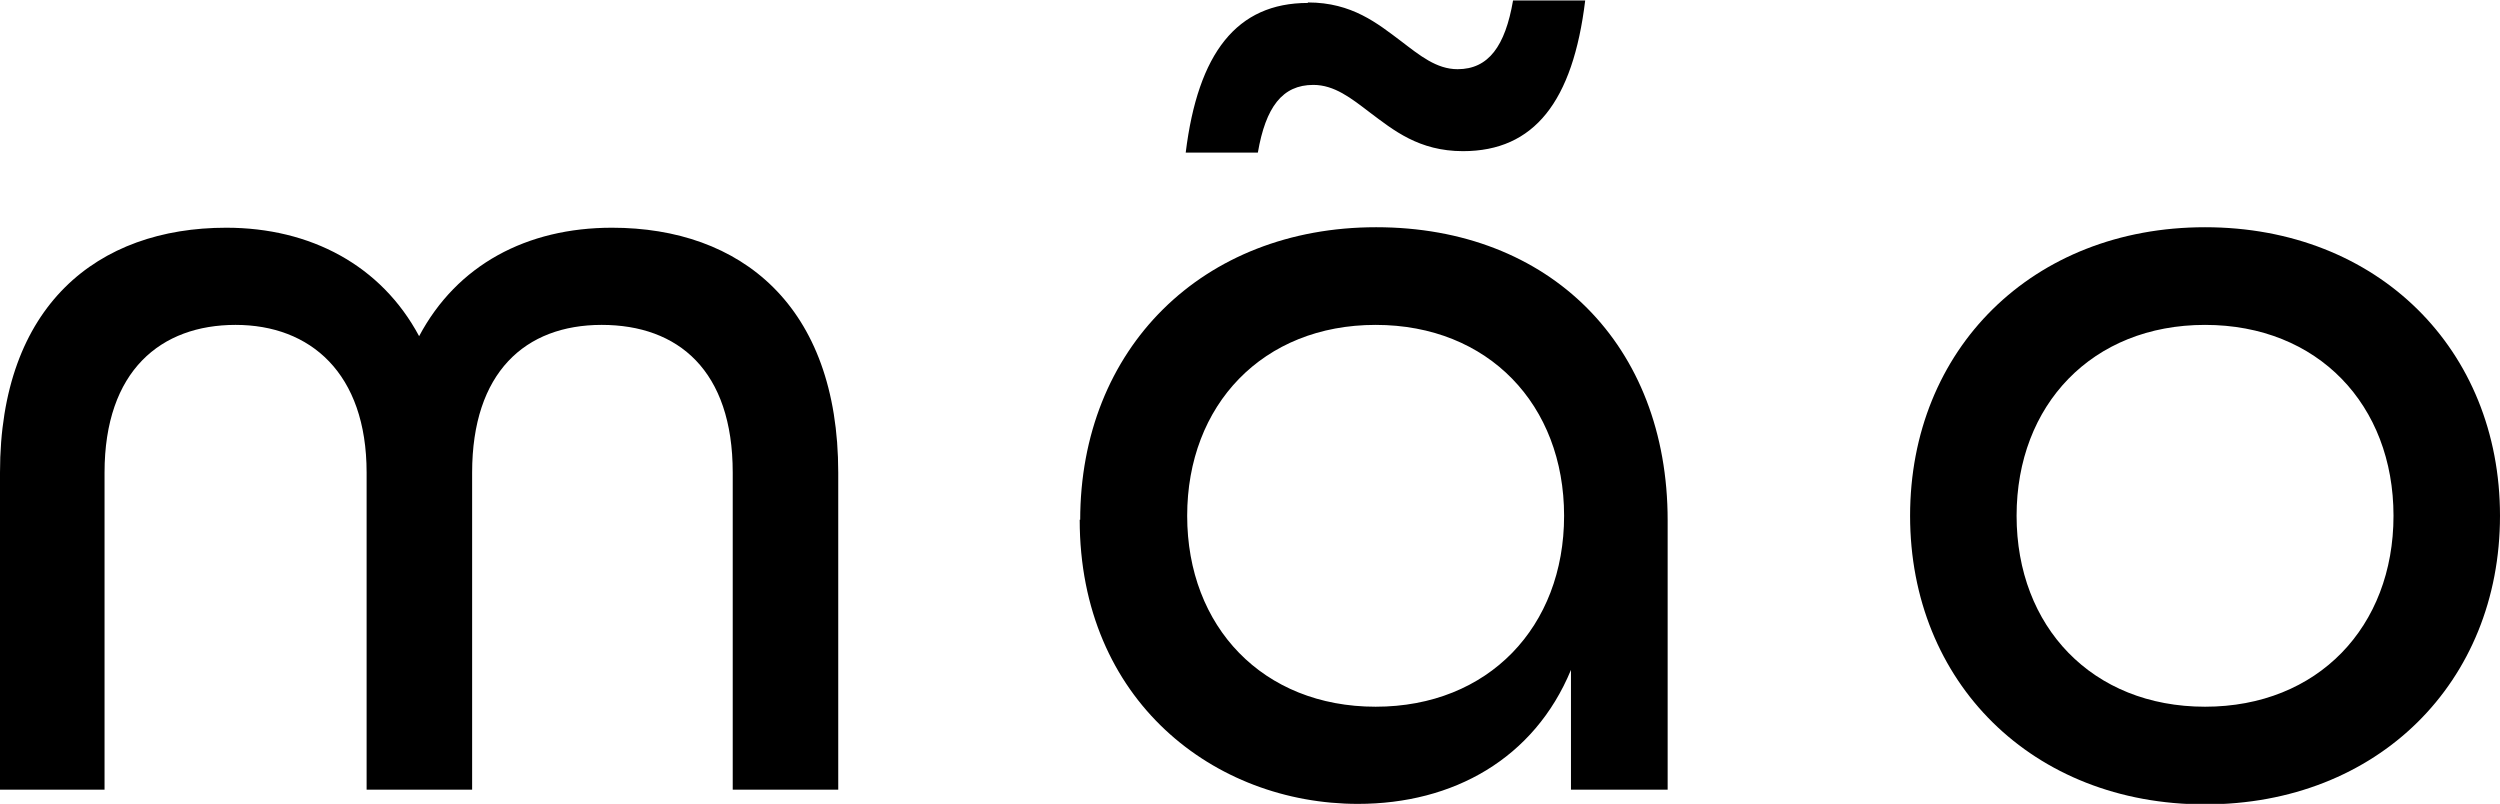
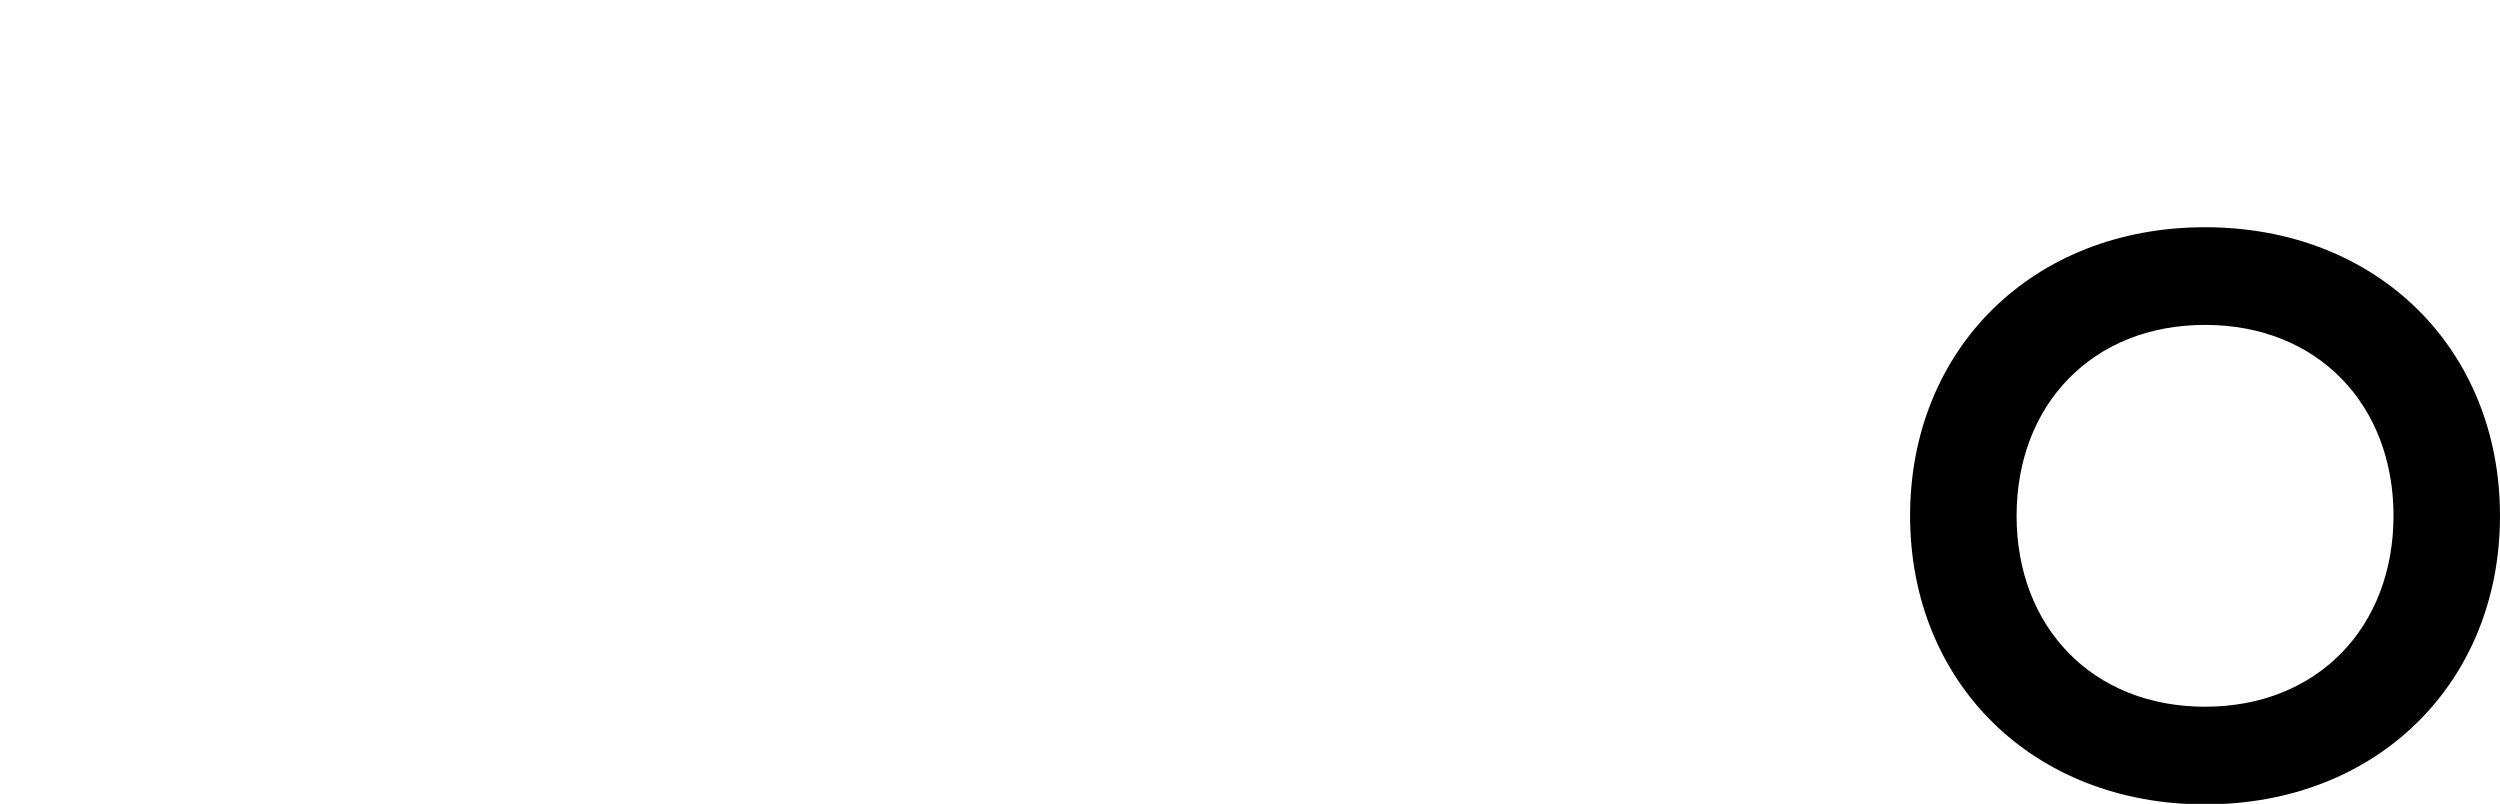
<svg xmlns="http://www.w3.org/2000/svg" id="Capa_1" viewBox="0 0 50.94 16.38">
-   <path d="M0,9.63c0-3.41,1.99-4.99,4.61-4.99,1.72,0,3.16.77,3.93,2.21.77-1.45,2.19-2.21,3.93-2.21,2.62,0,4.61,1.58,4.61,4.99v6.46h-2.15v-6.46c0-2.08-1.11-3.01-2.67-3.01s-2.64.97-2.64,3.01v6.46h-2.15v-6.46c0-2.03-1.15-3.01-2.67-3.01s-2.67.93-2.67,3.01v6.46H0v-6.46Z" />
-   <path d="M22.01,10.6c0-3.5,2.49-5.97,6.03-5.97s5.94,2.4,5.94,5.97v5.49h-1.97v-2.44c-.75,1.81-2.4,2.73-4.34,2.73-2.92,0-5.67-2.1-5.67-5.79h.01ZM26.65.05c.9,0,1.42.43,1.9.79.38.29.72.57,1.15.57.63,0,.97-.47,1.13-1.4h1.47c-.25,2.06-1.04,3.07-2.49,3.07-.9,0-1.42-.43-1.9-.79-.38-.29-.72-.56-1.15-.56-.63,0-.97.45-1.13,1.38h-1.47c.25-2.03,1.04-3.05,2.49-3.05h0ZM31.87,10.51c0-2.26-1.54-3.89-3.84-3.89s-3.84,1.63-3.84,3.89,1.54,3.89,3.84,3.89,3.84-1.63,3.84-3.89Z" />
  <path d="M38.92,10.51c0-3.39,2.49-5.88,6.01-5.88s6.01,2.49,6.01,5.88-2.49,5.88-6.01,5.88-6.01-2.49-6.01-5.88ZM48.77,10.51c0-2.26-1.54-3.89-3.84-3.89s-3.84,1.63-3.84,3.89,1.54,3.89,3.84,3.89,3.84-1.63,3.84-3.89Z" />
</svg>